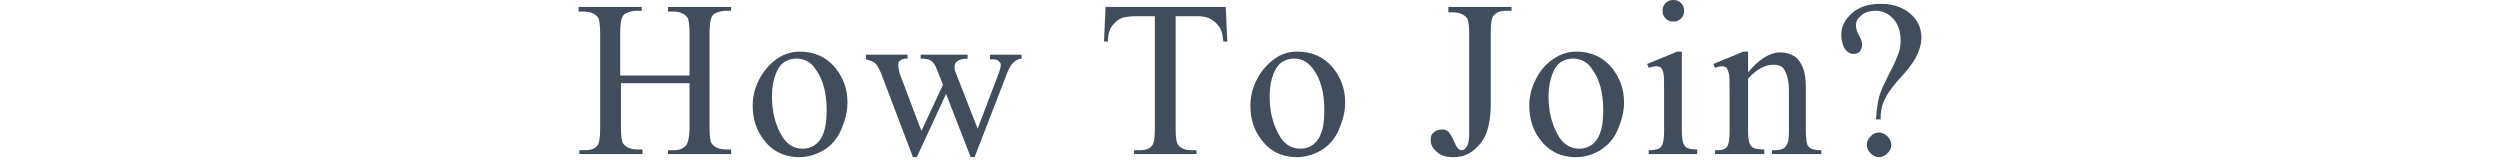
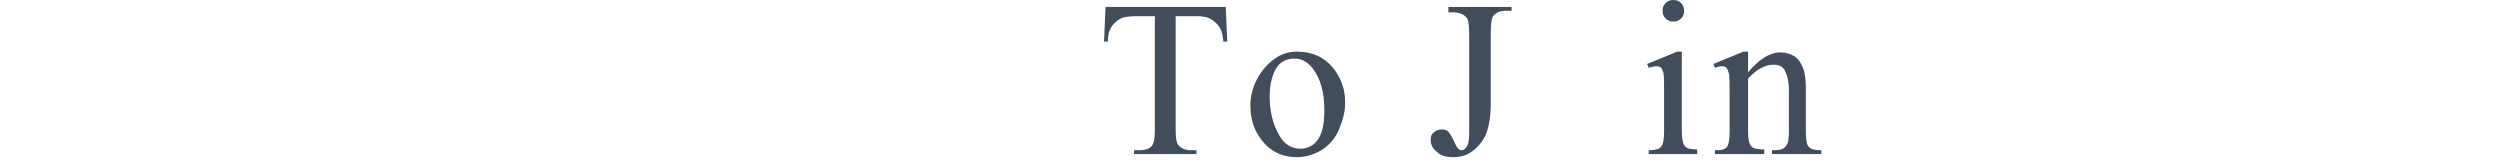
<svg xmlns="http://www.w3.org/2000/svg" version="1.1" id="レイヤー_1" x="0px" y="0px" viewBox="0 0 324.5 20.8" style="enable-background:new 0 0 324.5 20.8;" xml:space="preserve">
  <style type="text/css">
	.st0{fill:#414D5B;}
</style>
  <g>
-     <path class="st0" d="M80.6,9.8h8.9V4.3c0-1-0.1-1.6-0.2-1.9C89.2,2.2,89,2,88.7,1.8c-0.4-0.2-0.8-0.3-1.3-0.3h-0.7V0.9h8.2v0.5   h-0.7c-0.4,0-0.9,0.1-1.3,0.3c-0.3,0.1-0.5,0.4-0.6,0.7c-0.1,0.3-0.2,0.9-0.2,1.9v12.3c0,1,0.1,1.6,0.2,1.9   c0.1,0.2,0.3,0.4,0.6,0.6c0.4,0.2,0.8,0.3,1.3,0.3h0.7V20h-8.2v-0.5h0.7c0.8,0,1.3-0.2,1.7-0.7c0.2-0.3,0.4-1,0.4-2.2v-5.8h-8.9   v5.8c0,1,0.1,1.6,0.2,1.9c0.1,0.2,0.3,0.4,0.6,0.6c0.4,0.2,0.8,0.3,1.3,0.3h0.7V20h-8.2v-0.5h0.7c0.8,0,1.4-0.2,1.7-0.7   c0.2-0.3,0.3-1,0.3-2.2V4.3c0-1-0.1-1.6-0.2-1.9c-0.1-0.2-0.3-0.4-0.6-0.6c-0.4-0.2-0.8-0.3-1.3-0.3h-0.7V0.9h8.2v0.5h-0.7   c-0.4,0-0.9,0.1-1.3,0.3c-0.3,0.1-0.5,0.4-0.6,0.7s-0.2,0.9-0.2,1.9V9.8z" />
-     <path class="st0" d="M103.8,6.7c1.9,0,3.5,0.7,4.7,2.2c1,1.3,1.5,2.7,1.5,4.4c0,1.2-0.3,2.3-0.8,3.5s-1.3,2.1-2.3,2.7   c-1,0.6-2.1,0.9-3.2,0.9c-1.9,0-3.5-0.8-4.6-2.3c-1-1.3-1.4-2.8-1.4-4.4c0-1.2,0.3-2.4,0.9-3.5s1.4-2,2.3-2.6   C101.8,7,102.8,6.7,103.8,6.7z M103.4,7.6c-0.5,0-1,0.1-1.5,0.4c-0.5,0.3-0.9,0.8-1.2,1.6c-0.3,0.7-0.5,1.7-0.5,2.9   c0,1.9,0.4,3.5,1.1,4.8c0.7,1.4,1.7,2,2.9,2c0.9,0,1.7-0.4,2.2-1.1c0.6-0.8,0.9-2,0.9-3.9c0-2.3-0.5-4.1-1.5-5.4   C105.3,8.1,104.4,7.6,103.4,7.6z" />
-     <path class="st0" d="M112.4,7.1h5.4v0.5c-0.5,0-0.8,0.1-1,0.3c-0.2,0.1-0.2,0.3-0.2,0.6c0,0.3,0.1,0.6,0.2,1.1l2.8,7.4l2.8-6   L121.6,9c-0.2-0.6-0.5-1-0.9-1.2c-0.2-0.1-0.6-0.2-1.2-0.2V7.1h6.1v0.5c-0.7,0-1.2,0.2-1.4,0.4c-0.2,0.1-0.3,0.4-0.3,0.7   c0,0.2,0,0.4,0.1,0.6l2.9,7.4l2.7-7.1c0.2-0.5,0.3-0.9,0.3-1.2c0-0.2-0.1-0.3-0.3-0.5s-0.5-0.2-1.1-0.2V7.1h4.1v0.5   c-0.8,0.1-1.4,0.7-1.8,1.7l-4.3,11.1H126l-3.2-8.2l-3.8,8.2h-0.5l-4.1-10.8c-0.3-0.7-0.5-1.1-0.8-1.4c-0.3-0.2-0.7-0.4-1.2-0.5V7.1   z" />
    <path class="st0" d="M159.1,0.9l0.2,4.5h-0.5c-0.1-0.8-0.2-1.3-0.4-1.7c-0.3-0.5-0.7-0.9-1.2-1.2c-0.5-0.3-1.1-0.4-1.9-0.4h-2.7   v14.6c0,1.2,0.1,1.9,0.4,2.2c0.4,0.4,0.9,0.6,1.6,0.6h0.7V20h-8.1v-0.5h0.7c0.8,0,1.4-0.2,1.7-0.7c0.2-0.3,0.3-1,0.3-2.1V2.1h-2.3   c-0.9,0-1.5,0.1-1.9,0.2c-0.5,0.2-0.9,0.5-1.3,1s-0.6,1.2-0.6,2.1h-0.5l0.2-4.5H159.1z" />
    <path class="st0" d="M168.4,6.7c1.9,0,3.5,0.7,4.7,2.2c1,1.3,1.5,2.7,1.5,4.4c0,1.2-0.3,2.3-0.8,3.5s-1.3,2.1-2.3,2.7   c-1,0.6-2.1,0.9-3.2,0.9c-1.9,0-3.5-0.8-4.6-2.3c-1-1.3-1.4-2.8-1.4-4.4c0-1.2,0.3-2.4,0.9-3.5s1.4-2,2.3-2.6   C166.3,7,167.3,6.7,168.4,6.7z M168,7.6c-0.5,0-1,0.1-1.5,0.4c-0.5,0.3-0.9,0.8-1.2,1.6c-0.3,0.7-0.5,1.7-0.5,2.9   c0,1.9,0.4,3.5,1.1,4.8c0.7,1.4,1.7,2,2.9,2c0.9,0,1.7-0.4,2.2-1.1c0.6-0.8,0.9-2,0.9-3.9c0-2.3-0.5-4.1-1.5-5.4   C169.8,8.1,169,7.6,168,7.6z" />
    <path class="st0" d="M188,1.4V0.9h8.2v0.5h-0.7c-0.8,0-1.3,0.2-1.7,0.7c-0.2,0.3-0.3,1-0.3,2.2v9.3c0,1.4-0.2,2.6-0.5,3.5   c-0.3,0.9-0.9,1.7-1.6,2.3c-0.8,0.7-1.7,1-2.8,1c-0.9,0-1.6-0.2-2.1-0.7c-0.5-0.4-0.8-0.9-0.8-1.5c0-0.5,0.1-0.8,0.4-1   c0.3-0.3,0.7-0.4,1.1-0.4c0.3,0,0.6,0.1,0.8,0.3c0.2,0.2,0.5,0.7,0.9,1.6c0.2,0.5,0.5,0.8,0.8,0.8c0.3,0,0.5-0.2,0.7-0.5   c0.2-0.3,0.3-0.9,0.3-1.6v-13c0-1-0.1-1.6-0.2-1.9c-0.1-0.2-0.3-0.4-0.6-0.6c-0.4-0.2-0.8-0.3-1.3-0.3H188z" />
-     <path class="st0" d="M204.6,6.7c1.9,0,3.5,0.7,4.7,2.2c1,1.3,1.5,2.7,1.5,4.4c0,1.2-0.3,2.3-0.8,3.5s-1.3,2.1-2.3,2.7   s-2,0.9-3.2,0.9c-1.9,0-3.5-0.8-4.6-2.3c-1-1.3-1.4-2.8-1.4-4.4c0-1.2,0.3-2.4,0.9-3.5c0.6-1.2,1.4-2,2.3-2.6   C202.6,7,203.6,6.7,204.6,6.7z M204.2,7.6c-0.5,0-1,0.1-1.5,0.4c-0.5,0.3-0.9,0.8-1.2,1.6s-0.5,1.7-0.5,2.9c0,1.9,0.4,3.5,1.1,4.8   c0.7,1.4,1.7,2,2.9,2c0.9,0,1.7-0.4,2.2-1.1c0.6-0.8,0.9-2,0.9-3.9c0-2.3-0.5-4.1-1.5-5.4C206.1,8.1,205.2,7.6,204.2,7.6z" />
    <path class="st0" d="M218.3,6.7v10.3c0,0.8,0.1,1.3,0.2,1.6c0.1,0.3,0.3,0.5,0.5,0.6c0.2,0.1,0.6,0.2,1.3,0.2V20H214v-0.5   c0.6,0,1-0.1,1.3-0.2c0.2-0.1,0.4-0.3,0.5-0.6c0.1-0.3,0.2-0.8,0.2-1.6v-5c0-1.4,0-2.3-0.1-2.7c-0.1-0.3-0.2-0.5-0.3-0.6   s-0.3-0.2-0.6-0.2c-0.3,0-0.6,0.1-1,0.2l-0.2-0.5l3.9-1.6H218.3z M217.2,0c0.4,0,0.7,0.1,1,0.4s0.4,0.6,0.4,1s-0.1,0.7-0.4,1   s-0.6,0.4-1,0.4s-0.7-0.1-1-0.4c-0.3-0.3-0.4-0.6-0.4-1s0.1-0.7,0.4-1S216.8,0,217.2,0z" />
    <path class="st0" d="M226.8,9.5c1.5-1.8,2.9-2.7,4.3-2.7c0.7,0,1.3,0.2,1.8,0.5s0.9,0.9,1.2,1.7c0.2,0.6,0.3,1.4,0.3,2.6v5.5   c0,0.8,0.1,1.4,0.2,1.7c0.1,0.2,0.3,0.4,0.5,0.5c0.2,0.1,0.7,0.2,1.3,0.2V20H230v-0.5h0.3c0.6,0,1-0.1,1.3-0.3   c0.2-0.2,0.4-0.5,0.5-0.8c0-0.1,0.1-0.6,0.1-1.3v-5.3c0-1.2-0.2-2-0.5-2.6s-0.8-0.8-1.5-0.8c-1.1,0-2.2,0.6-3.3,1.8v6.8   c0,0.9,0.1,1.4,0.2,1.6c0.1,0.3,0.3,0.5,0.5,0.6c0.2,0.1,0.7,0.2,1.4,0.2V20h-6.4v-0.5h0.3c0.7,0,1.1-0.2,1.3-0.5   c0.2-0.3,0.3-1,0.3-1.9v-4.8c0-1.5,0-2.5-0.1-2.8s-0.2-0.6-0.3-0.7s-0.3-0.2-0.6-0.2c-0.3,0-0.6,0.1-0.9,0.2l-0.2-0.5l3.9-1.6h0.6   V9.5z" />
-     <path class="st0" d="M244.1,15.5h-0.6c0.1-1.2,0.2-2.2,0.4-2.9c0.2-0.8,0.7-1.8,1.4-3.2c0.6-1.1,0.9-1.9,1.1-2.4s0.3-1.1,0.3-1.7   c0-1.2-0.3-2.1-0.9-2.8c-0.6-0.7-1.4-1.1-2.3-1.1c-0.8,0-1.5,0.2-1.9,0.6c-0.5,0.4-0.7,0.8-0.7,1.3c0,0.3,0.1,0.8,0.4,1.3   s0.4,0.9,0.4,1.2c0,0.3-0.1,0.6-0.3,0.9c-0.2,0.2-0.5,0.3-0.8,0.3c-0.4,0-0.8-0.2-1.1-0.6S239,5.2,239,4.5c0-1.1,0.5-2,1.4-2.8   s2.1-1.2,3.7-1.2c1.9,0,3.3,0.6,4.3,1.7c0.7,0.8,1,1.7,1,2.7c0,0.7-0.2,1.4-0.5,2.1s-0.9,1.6-1.7,2.5c-1.4,1.5-2.2,2.6-2.5,3.3   C244.3,13.5,244.1,14.4,244.1,15.5z M243.9,17.2c0.4,0,0.8,0.2,1.1,0.5s0.5,0.7,0.5,1.1c0,0.4-0.2,0.8-0.5,1.1   c-0.3,0.3-0.7,0.5-1.1,0.5c-0.4,0-0.8-0.2-1.1-0.5s-0.5-0.7-0.5-1.1c0-0.4,0.2-0.8,0.5-1.1S243.4,17.2,243.9,17.2z" />
  </g>
</svg>